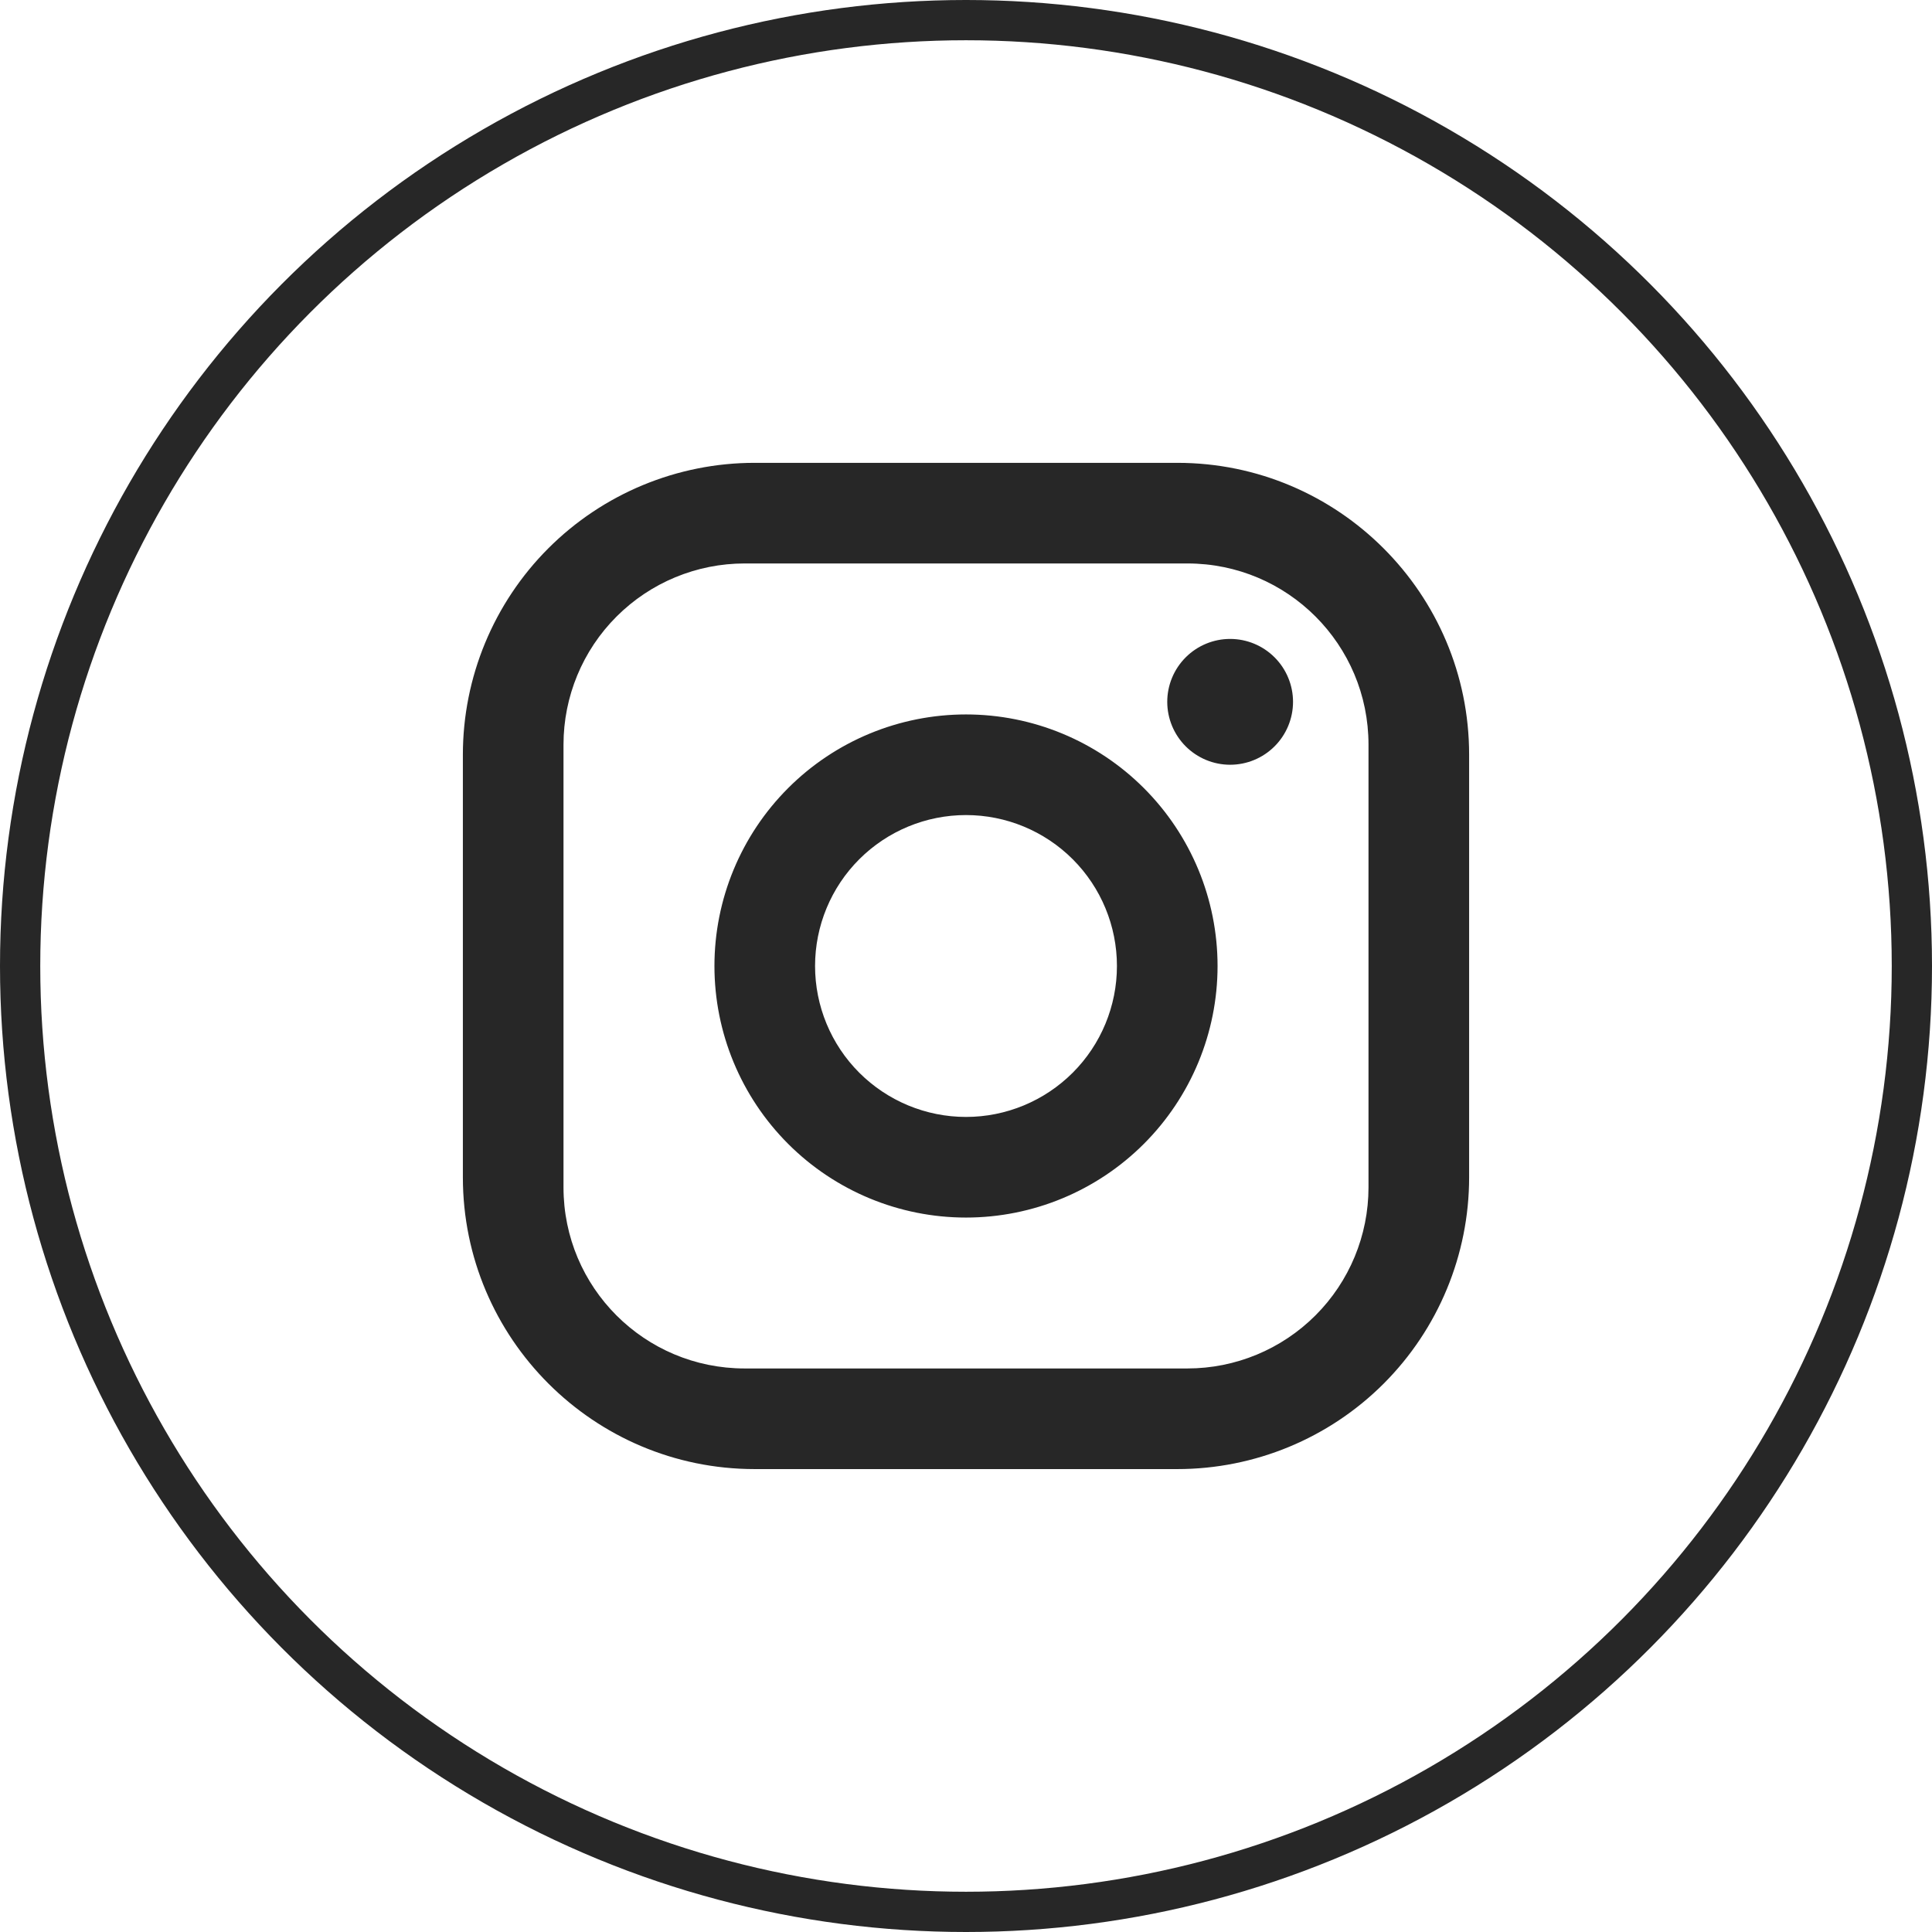
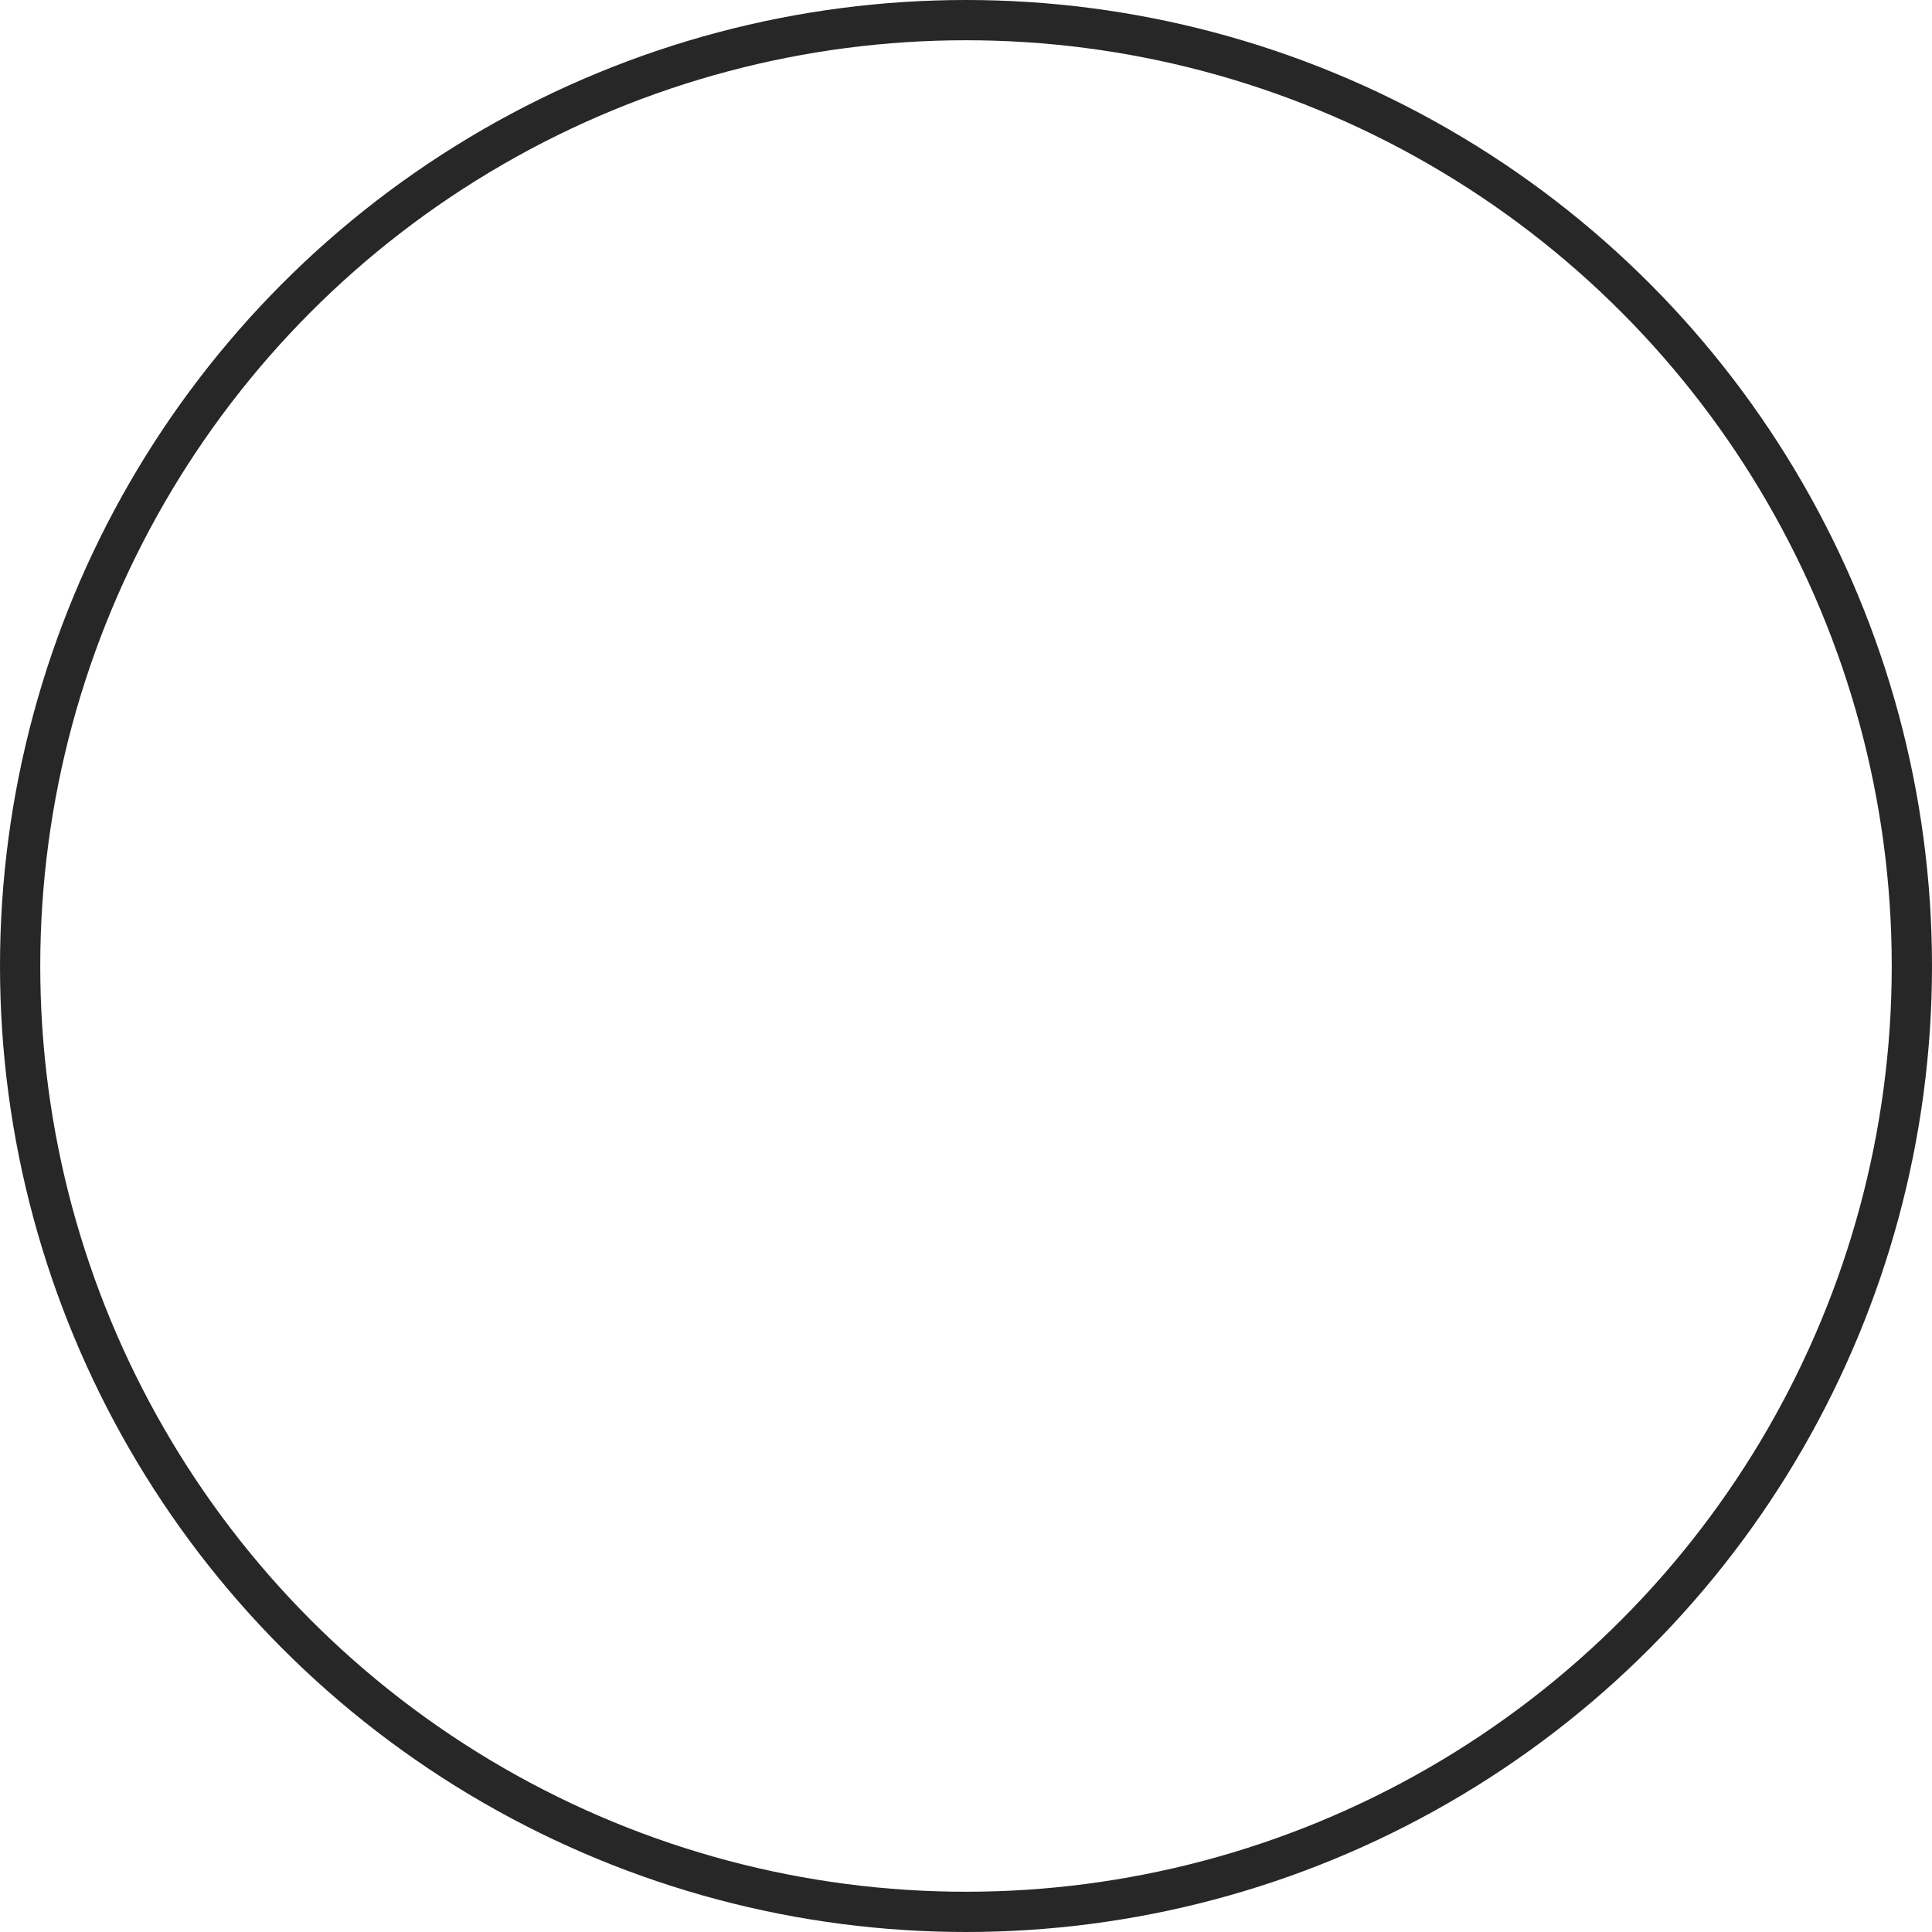
<svg xmlns="http://www.w3.org/2000/svg" width="48" height="48" viewBox="0 0 48 48" fill="none">
-   <path d="M18.75 11.499H29.25C33.25 11.499 36.5 14.749 36.5 18.75V29.25C36.5 31.172 35.736 33.016 34.377 34.376C33.017 35.736 31.173 36.499 29.25 36.499H18.75C14.75 36.499 11.5 33.249 11.5 29.25V18.75C11.5 16.827 12.264 14.983 13.623 13.623C14.983 12.263 16.827 11.499 18.75 11.499ZM18.5 13.999C17.306 13.999 16.162 14.474 15.318 15.318C14.474 16.161 14 17.306 14 18.5V29.5C14 31.987 16.012 33.999 18.5 33.999H29.5C30.694 33.999 31.838 33.525 32.682 32.681C33.526 31.838 34 30.693 34 29.5V18.5C34 16.012 31.988 13.999 29.5 13.999H18.5ZM30.562 15.874C30.977 15.874 31.374 16.039 31.667 16.332C31.96 16.625 32.125 17.023 32.125 17.437C32.125 17.851 31.96 18.249 31.667 18.542C31.374 18.835 30.977 19 30.562 19C30.148 19 29.751 18.835 29.458 18.542C29.165 18.249 29 17.851 29 17.437C29 17.023 29.165 16.625 29.458 16.332C29.751 16.039 30.148 15.874 30.562 15.874ZM24 17.75C25.658 17.75 27.247 18.408 28.419 19.58C29.591 20.752 30.25 22.342 30.25 24C30.25 25.657 29.591 27.247 28.419 28.419C27.247 29.591 25.658 30.25 24 30.25C22.342 30.25 20.753 29.591 19.581 28.419C18.409 27.247 17.75 25.657 17.75 24C17.75 22.342 18.409 20.752 19.581 19.58C20.753 18.408 22.342 17.75 24 17.75ZM24 20.25C23.005 20.25 22.052 20.645 21.348 21.348C20.645 22.051 20.25 23.005 20.25 24C20.25 24.994 20.645 25.948 21.348 26.651C22.052 27.354 23.005 27.75 24 27.75C24.995 27.75 25.948 27.354 26.652 26.651C27.355 25.948 27.75 24.994 27.75 24C27.75 23.005 27.355 22.051 26.652 21.348C25.948 20.645 24.995 20.25 24 20.25Z" fill="#272727" />
  <circle cx="24" cy="24" r="23.5" stroke="#272727" />
</svg>